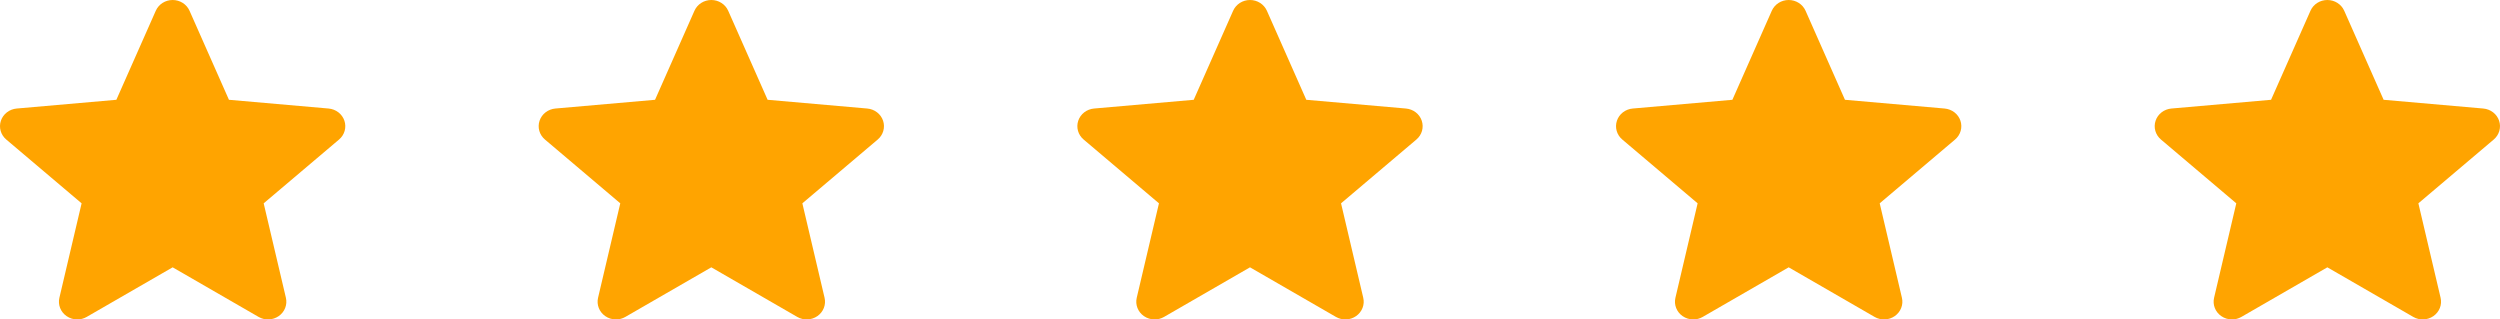
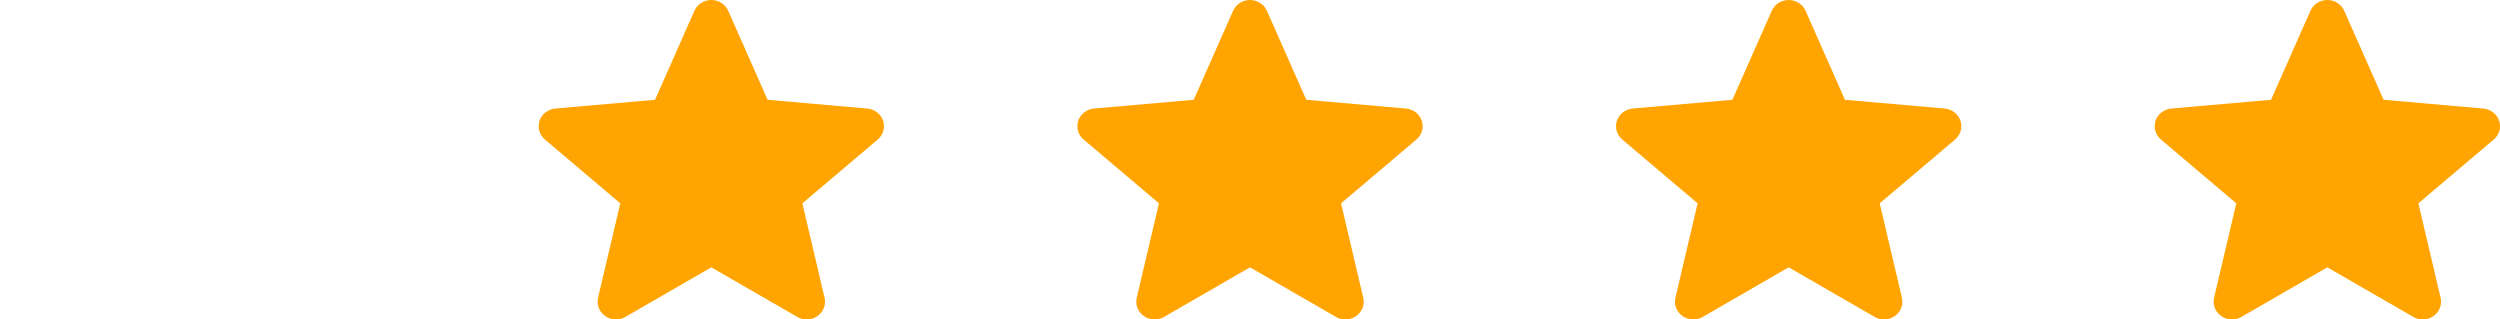
<svg xmlns="http://www.w3.org/2000/svg" width="180" height="23" viewBox="0 0 180 23" fill="none">
-   <path d="M24.797 8.691C24.718 8.454 24.567 8.244 24.365 8.088C24.163 7.932 23.917 7.837 23.66 7.814L16.484 7.185L13.646 0.774C13.437 0.304 12.96 0 12.431 0C11.902 0 11.425 0.304 11.216 0.775L8.378 7.185L1.201 7.814C0.944 7.837 0.699 7.932 0.497 8.088C0.295 8.244 0.145 8.454 0.065 8.691C-0.099 9.177 0.053 9.71 0.451 10.046L5.876 14.639L4.276 21.44C4.159 21.94 4.36 22.457 4.79 22.757C5.021 22.918 5.291 23 5.564 23C5.799 23 6.032 22.939 6.241 22.818L12.431 19.247L18.619 22.818C19.071 23.081 19.642 23.057 20.071 22.757C20.281 22.61 20.442 22.407 20.533 22.173C20.624 21.939 20.642 21.684 20.585 21.44L18.985 14.639L24.41 10.047C24.605 9.883 24.745 9.667 24.814 9.426C24.883 9.184 24.877 8.929 24.797 8.691Z" fill="#FFA400" />
  <path d="M63.581 8.691C63.502 8.454 63.351 8.244 63.149 8.088C62.947 7.932 62.702 7.837 62.444 7.814L55.268 7.185L52.43 0.774C52.221 0.304 51.745 0 51.215 0C50.686 0 50.209 0.304 50 0.775L47.163 7.185L39.986 7.814C39.728 7.837 39.483 7.932 39.281 8.088C39.079 8.244 38.929 8.454 38.849 8.691C38.685 9.177 38.837 9.71 39.236 10.046L44.66 14.639L43.06 21.44C42.943 21.94 43.144 22.457 43.574 22.757C43.805 22.918 44.075 23 44.348 23C44.583 23 44.816 22.939 45.025 22.818L51.215 19.247L57.403 22.818C57.855 23.081 58.426 23.057 58.855 22.757C59.065 22.61 59.226 22.407 59.317 22.173C59.408 21.939 59.427 21.684 59.369 21.44L57.77 14.639L63.194 10.047C63.389 9.883 63.53 9.667 63.598 9.426C63.667 9.184 63.661 8.929 63.581 8.691Z" fill="#FFA400" />
  <path d="M102.366 8.691C102.287 8.454 102.137 8.244 101.934 8.088C101.732 7.932 101.487 7.837 101.229 7.814L94.053 7.185L91.216 0.774C91.006 0.304 90.53 0 90 0C89.471 0 88.995 0.304 88.785 0.775L85.948 7.185L78.771 7.814C78.513 7.837 78.268 7.932 78.066 8.088C77.864 8.244 77.714 8.454 77.634 8.691C77.471 9.177 77.622 9.71 78.021 10.046L83.445 14.639L81.845 21.44C81.728 21.94 81.929 22.457 82.359 22.757C82.59 22.918 82.861 23 83.133 23C83.368 23 83.601 22.939 83.811 22.818L90 19.247L96.188 22.818C96.641 23.081 97.212 23.057 97.64 22.757C97.85 22.61 98.011 22.407 98.102 22.173C98.194 21.939 98.212 21.684 98.154 21.44L96.555 14.639L101.979 10.047C102.174 9.883 102.315 9.667 102.384 9.426C102.452 9.184 102.446 8.929 102.366 8.691Z" fill="#FFA400" />
  <path d="M141.151 8.691C141.071 8.454 140.921 8.244 140.719 8.088C140.516 7.932 140.271 7.837 140.013 7.814L132.837 7.185L130 0.774C129.79 0.304 129.314 0 128.785 0C128.255 0 127.779 0.304 127.569 0.775L124.732 7.185L117.555 7.814C117.297 7.837 117.052 7.932 116.85 8.088C116.648 8.244 116.498 8.454 116.419 8.691C116.255 9.177 116.406 9.71 116.805 10.046L122.229 14.639L120.63 21.44C120.513 21.94 120.714 22.457 121.143 22.757C121.374 22.918 121.645 23 121.917 23C122.152 23 122.385 22.939 122.595 22.818L128.785 19.247L134.972 22.818C135.425 23.081 135.996 23.057 136.425 22.757C136.634 22.61 136.795 22.407 136.886 22.173C136.978 21.939 136.996 21.684 136.938 21.44L135.339 14.639L140.763 10.047C140.958 9.883 141.099 9.667 141.168 9.426C141.237 9.184 141.231 8.929 141.151 8.691Z" fill="#FFA400" />
  <path d="M179.935 8.691C179.855 8.454 179.705 8.244 179.503 8.088C179.3 7.932 179.055 7.837 178.797 7.814L171.621 7.185L168.784 0.774C168.575 0.304 168.098 0 167.569 0C167.039 0 166.563 0.304 166.354 0.775L163.516 7.185L156.339 7.814C156.082 7.837 155.837 7.932 155.635 8.088C155.433 8.244 155.282 8.454 155.203 8.691C155.039 9.177 155.19 9.71 155.589 10.046L161.013 14.639L159.414 21.44C159.297 21.94 159.498 22.457 159.928 22.757C160.159 22.918 160.429 23 160.702 23C160.937 23 161.17 22.939 161.379 22.818L167.569 19.247L173.756 22.818C174.209 23.081 174.78 23.057 175.209 22.757C175.419 22.61 175.579 22.407 175.671 22.173C175.762 21.939 175.78 21.684 175.723 21.44L174.123 14.639L179.547 10.047C179.742 9.883 179.883 9.667 179.952 9.426C180.021 9.184 180.015 8.929 179.935 8.691Z" fill="#FFA400" />
</svg>